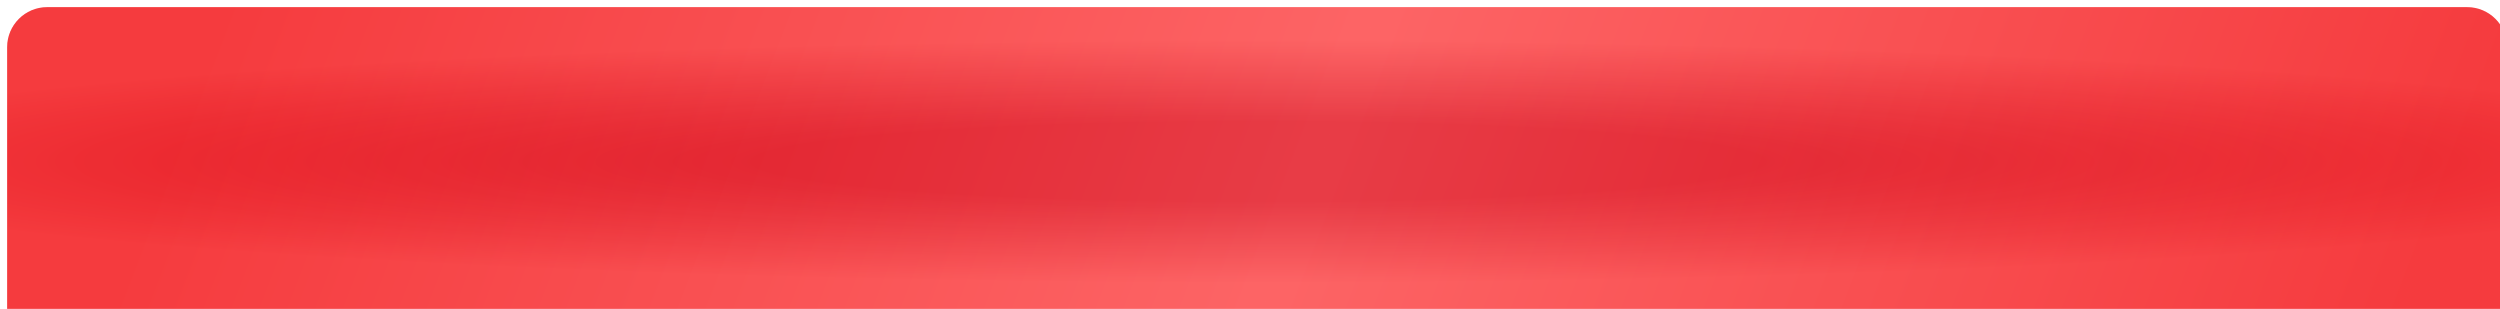
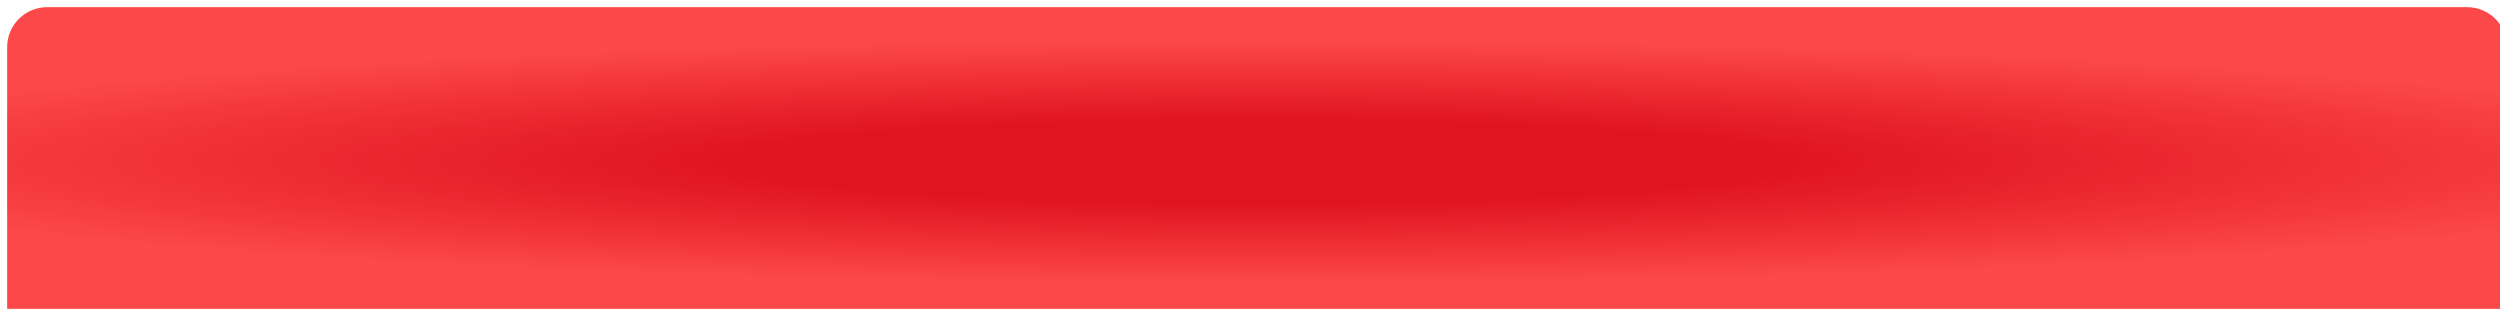
<svg xmlns="http://www.w3.org/2000/svg" width="1748" height="216" viewBox="0 0 1748 216" fill="none">
  <g filter="url(#filter0_i_87_332)">
    <path d="M5.71022e-05 28C2.55655e-05 12.536 12.536 0 28 0L1720 0C1735.46 0 1748 12.536 1748 28V108V216L0 216L0 101.729L5.71022e-05 28Z" fill="url(#paint0_radial_87_332)" />
-     <path d="M5.71022e-05 28C2.55655e-05 12.536 12.536 0 28 0L1720 0C1735.46 0 1748 12.536 1748 28V108V216L0 216L0 101.729L5.71022e-05 28Z" fill="url(#paint1_linear_87_332)" fill-opacity="0.25" />
  </g>
  <defs>
    <filter id="filter0_i_87_332" x="0" y="0" width="1768" height="236" filterUnits="userSpaceOnUse" color-interpolation-filters="sRGB">
      <feFlood flood-opacity="0" result="BackgroundImageFix" />
      <feBlend mode="normal" in="SourceGraphic" in2="BackgroundImageFix" result="shape" />
      <feColorMatrix in="SourceAlpha" type="matrix" values="0 0 0 0 0 0 0 0 0 0 0 0 0 0 0 0 0 0 127 0" result="hardAlpha" />
      <feOffset dx="5" dy="5" />
      <feGaussianBlur stdDeviation="5" />
      <feComposite in2="hardAlpha" operator="arithmetic" k2="-1" k3="1" />
      <feColorMatrix type="matrix" values="0 0 0 0 0.971 0 0 0 0 0.528 0 0 0 0 0.528 0 0 0 1 0" />
      <feBlend mode="normal" in2="shape" result="effect1_innerShadow_87_332" />
    </filter>
    <radialGradient id="paint0_radial_87_332" cx="0" cy="0" r="1" gradientUnits="userSpaceOnUse" gradientTransform="translate(874.841 108) rotate(90) scale(101.647 1267.06)">
      <stop offset="0.274" stop-color="#E0131F" />
      <stop offset="0.836" stop-color="#FC4848" />
    </radialGradient>
    <linearGradient id="paint1_linear_87_332" x1="103.5" y1="108.37" x2="1513.99" y2="648.876" gradientUnits="userSpaceOnUse">
      <stop stop-color="#E0131F" />
      <stop offset="0.503" stop-color="#FFBABE" />
      <stop offset="1" stop-color="#E0131F" />
    </linearGradient>
  </defs>
</svg>